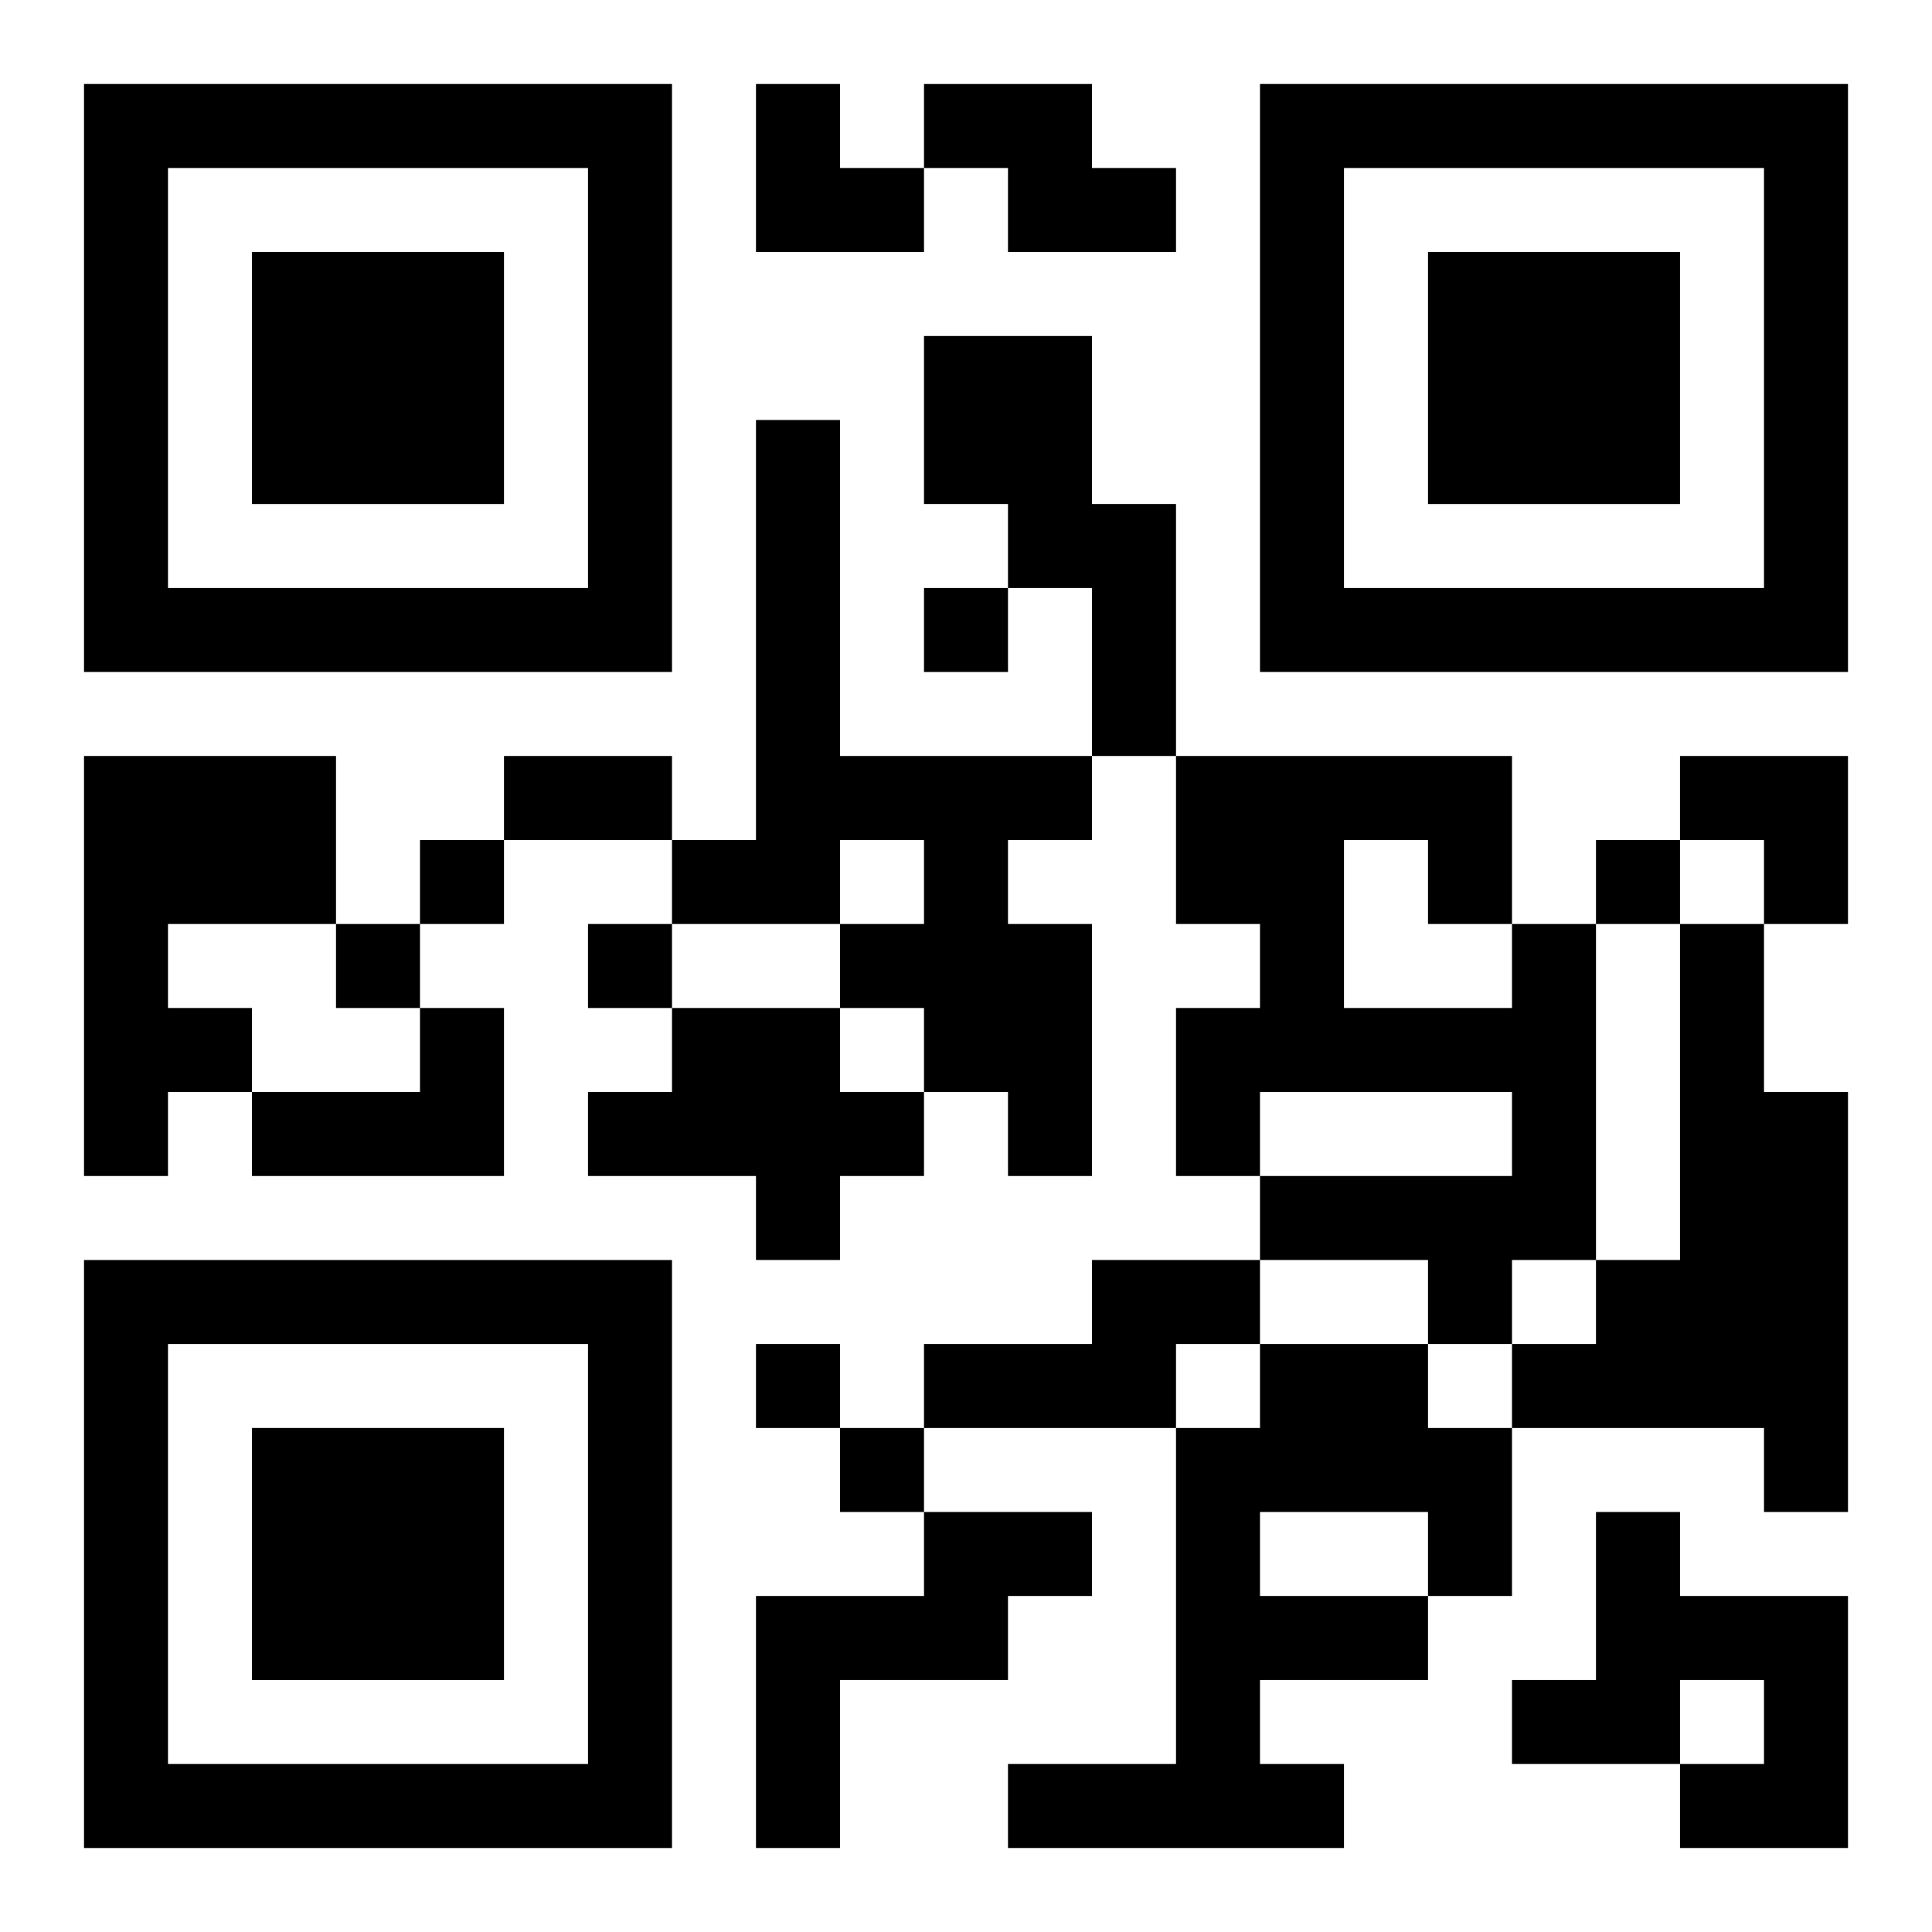
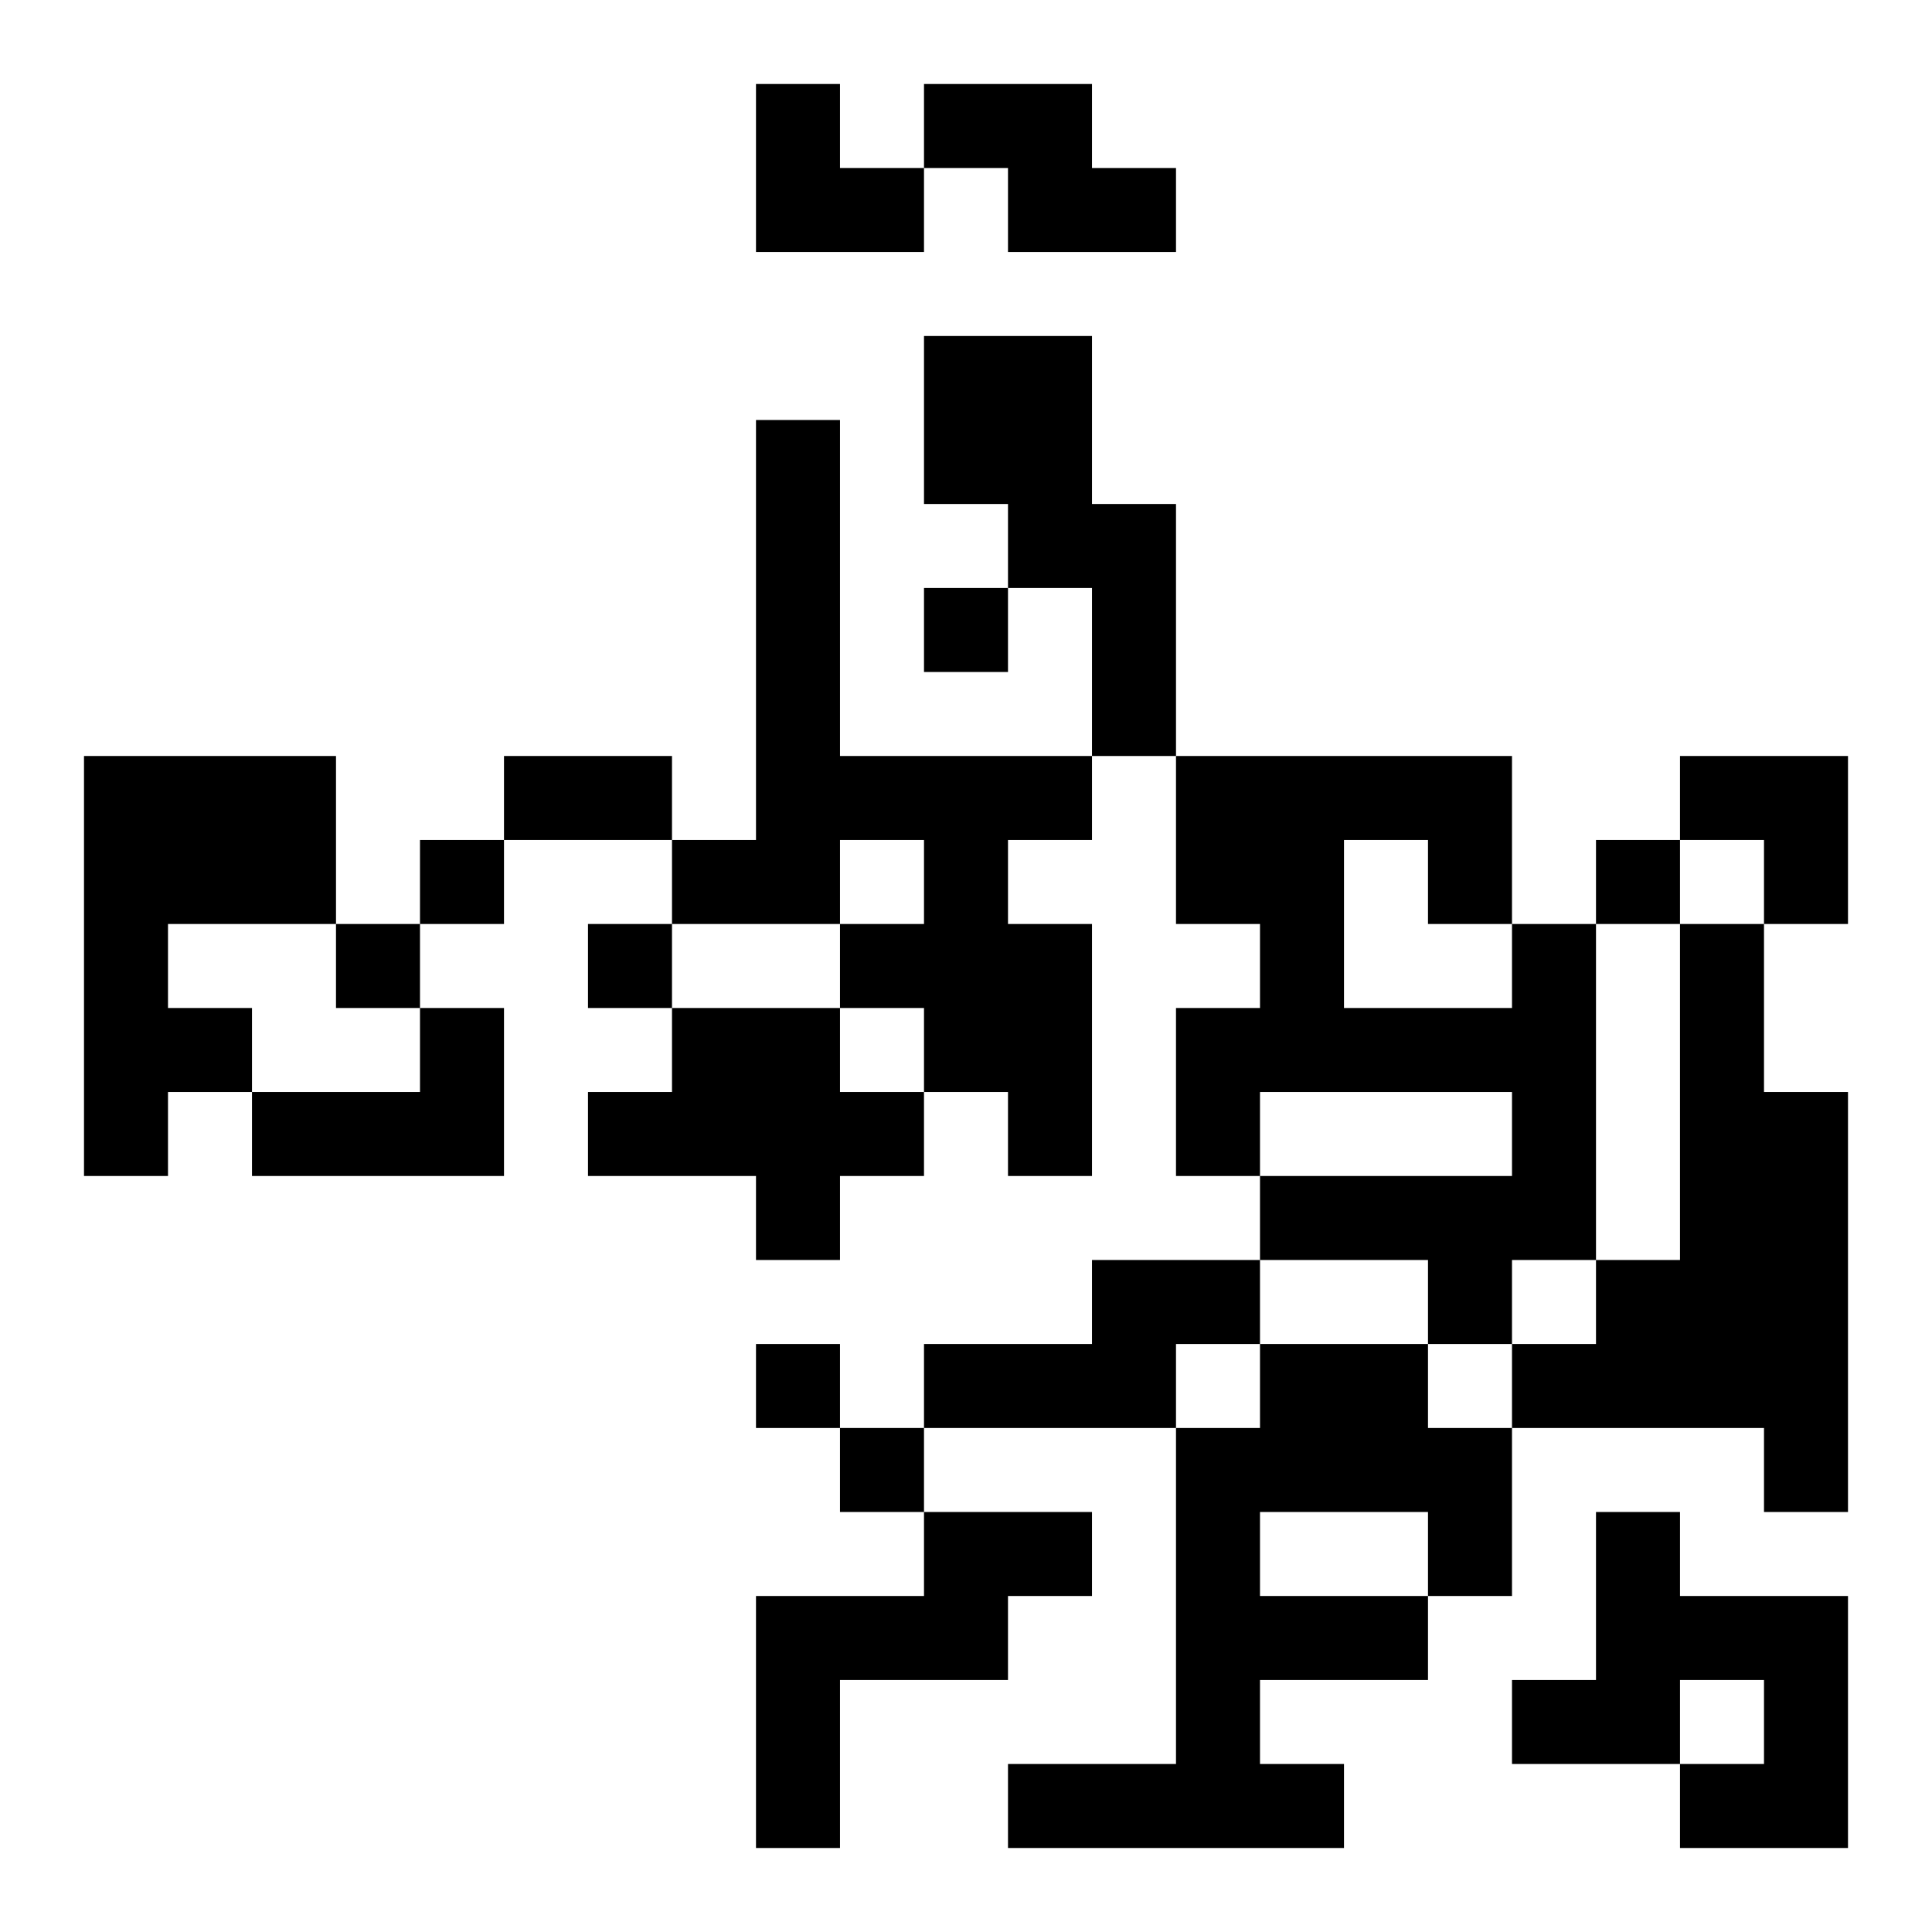
<svg xmlns="http://www.w3.org/2000/svg" xmlns:xlink="http://www.w3.org/1999/xlink" width="250" height="250" baseProfile="full" version="1.1" viewBox="-1 -1 23 23">
  <symbol id="a">
-     <path d="m0 7v7h7v-7h-7zm1 1h5v5h-5v-5zm1 1v3h3v-3h-3z" />
-   </symbol>
+     </symbol>
  <use y="-7" xlink:href="#a" />
  <use y="7" xlink:href="#a" />
  <use x="14" y="-7" xlink:href="#a" />
  <path d="m10 0h2v1h1v1h-2v-1h-1v-1m0 3h2v2h1v3h-1v-2h-1v-1h-1v-2m-2 1h1v4h3v1h-1v1h1v3h-1v-1h-1v-1h-1v-1h1v-1h-1v1h-2v-1h1v-5m-8 4h3v2h-2v1h1v1h-1v1h-1v-5m17 2h1v4h-1v1h-1v-1h-2v-1h3v-1h-3v1h-1v-2h1v-1h-1v-2h4v2m-2-1v2h2v-1h-1v-1h-1m4 1h1v2h1v5h-1v-1h-3v-1h1v-1h1v-4m-15 1h1v2h-3v-1h2v-1m3 0h2v1h1v1h-1v1h-1v-1h-2v-1h1v-1m5 3h2v1h-1v1h-3v-1h2v-1m2 1h2v1h1v2h-1v1h-2v1h1v1h-4v-1h2v-4h1v-1m0 2v1h2v-1h-2m-4 0h2v1h-1v1h-2v2h-1v-3h2v-1m8 0h1v1h2v3h-2v-1h1v-1h-1v1h-2v-1h1v-2m-8-11v1h1v-1h-1m-6 3v1h1v-1h-1m14 0v1h1v-1h-1m-15 1v1h1v-1h-1m3 0v1h1v-1h-1m2 5v1h1v-1h-1m1 1v1h1v-1h-1m-4-8h2v1h-2v-1m3-8h1v1h1v1h-2zm11 8h2v2h-1v-1h-1z" />
</svg>